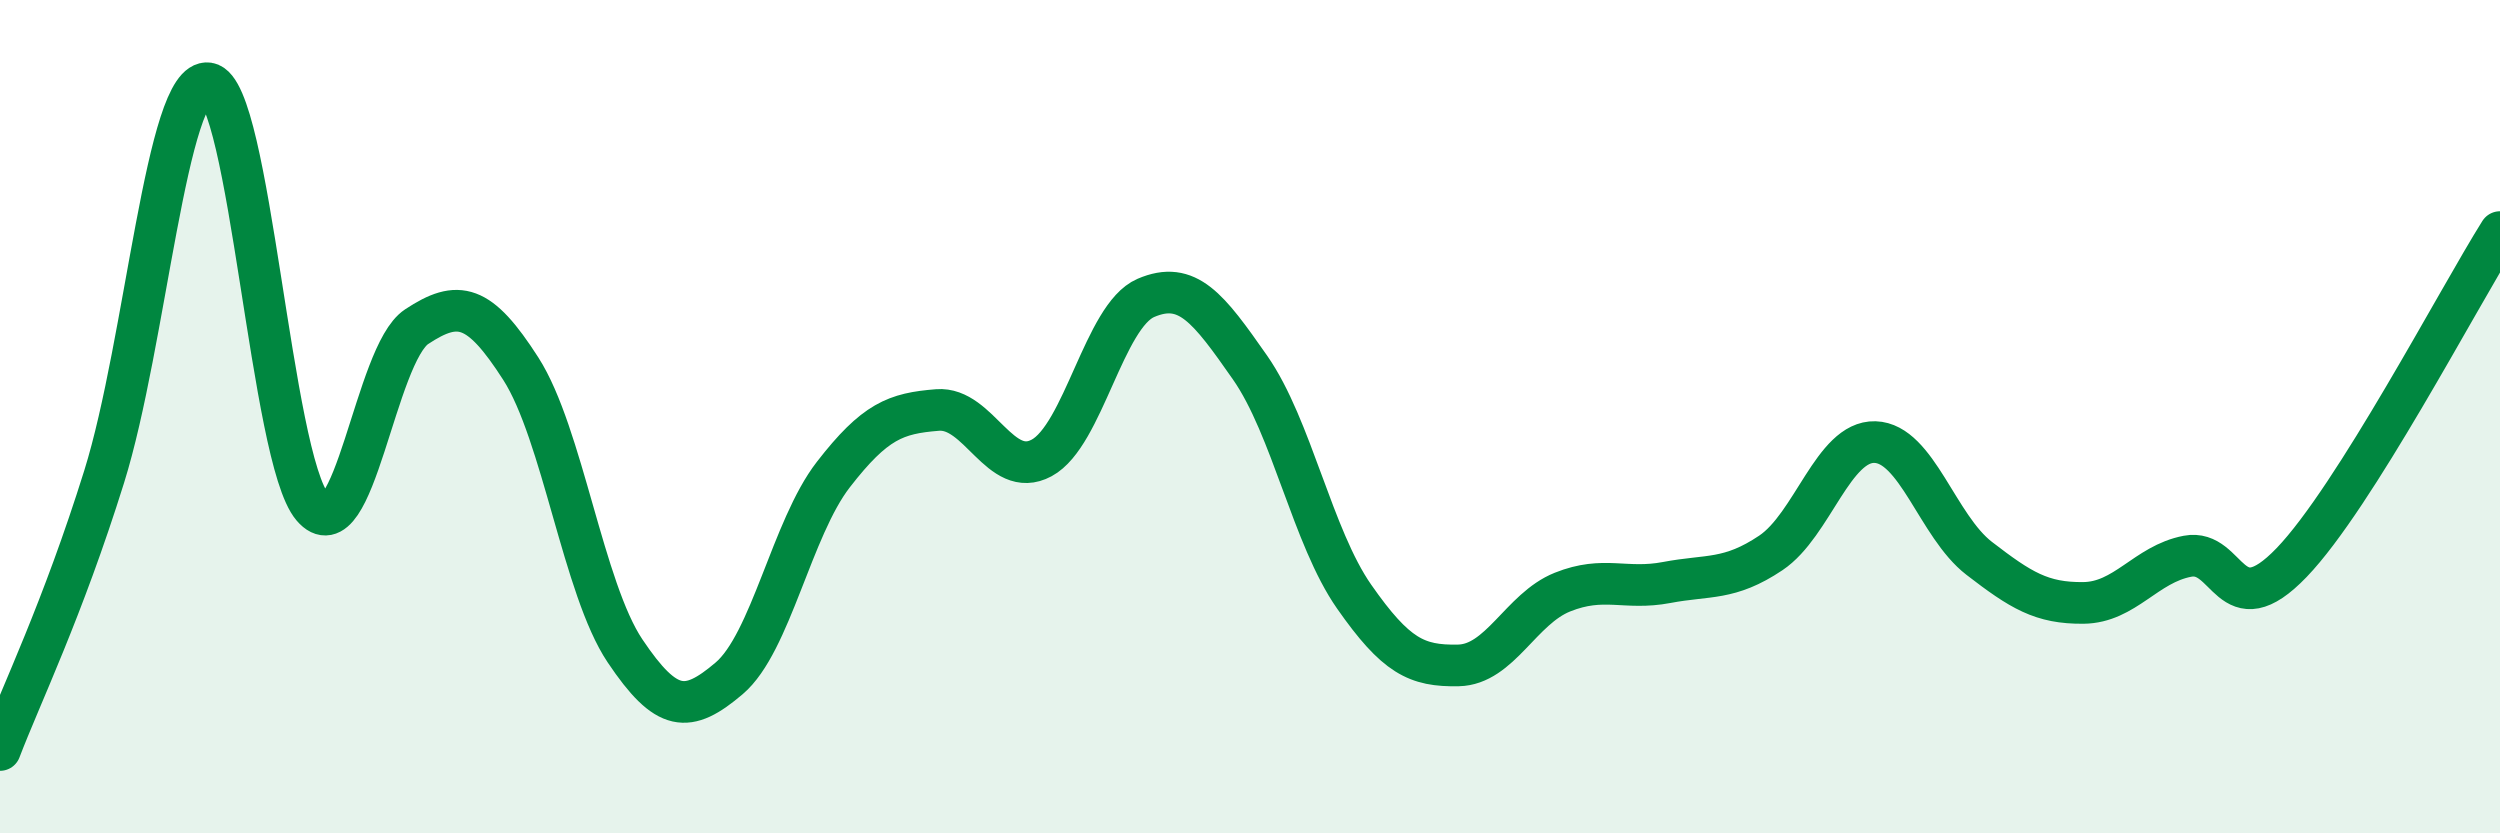
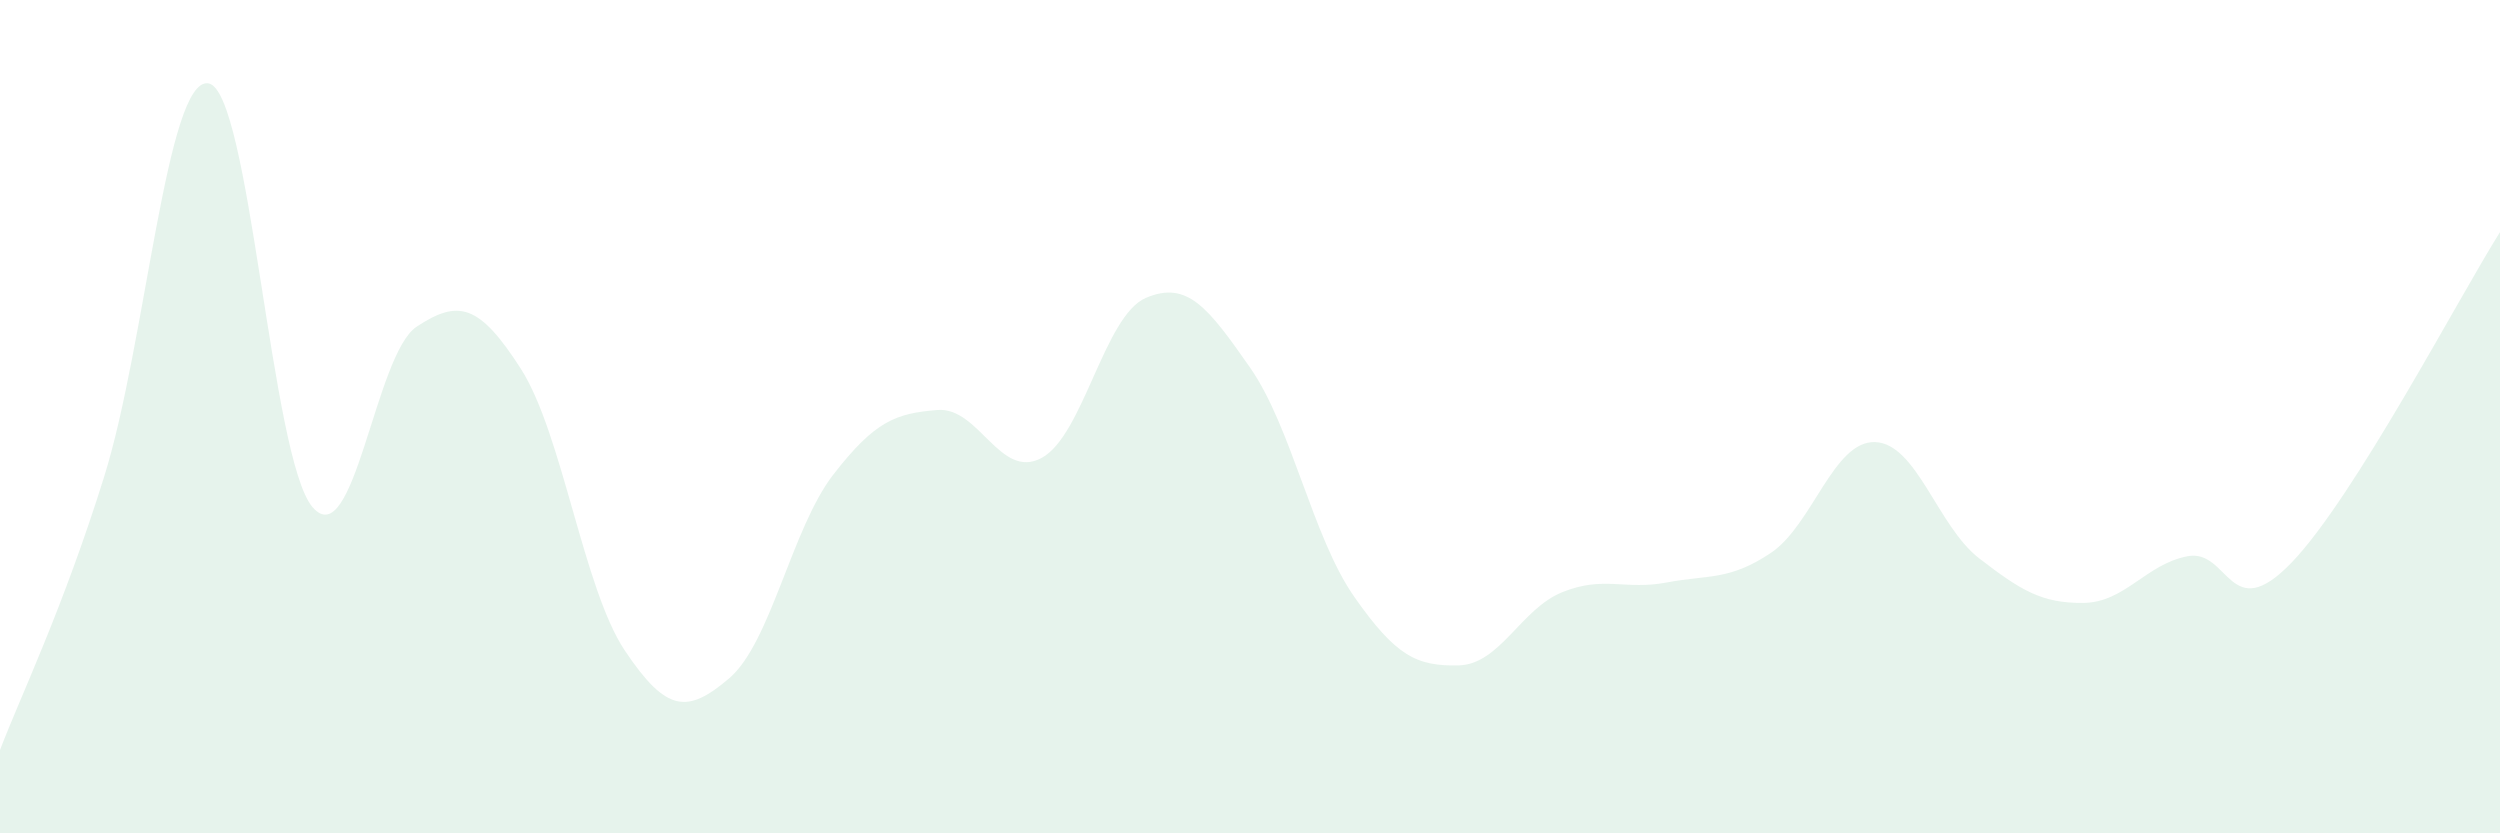
<svg xmlns="http://www.w3.org/2000/svg" width="60" height="20" viewBox="0 0 60 20">
  <path d="M 0,18 C 0.5,16.69 1.5,14.64 2.5,11.44 C 3.5,8.24 4,1.85 5,2 C 6,2.15 6.5,11 7.5,12.17 C 8.5,13.34 9,8.5 10,7.84 C 11,7.18 11.5,7.29 12.5,8.85 C 13.5,10.41 14,14.13 15,15.62 C 16,17.11 16.5,17.13 17.5,16.28 C 18.5,15.43 19,12.68 20,11.39 C 21,10.1 21.5,9.92 22.5,9.84 C 23.5,9.76 24,11.53 25,10.99 C 26,10.45 26.5,7.58 27.5,7.15 C 28.5,6.72 29,7.39 30,8.82 C 31,10.25 31.5,12.89 32.5,14.32 C 33.5,15.75 34,15.99 35,15.97 C 36,15.95 36.5,14.61 37.5,14.21 C 38.5,13.81 39,14.17 40,13.98 C 41,13.79 41.5,13.94 42.5,13.27 C 43.5,12.6 44,10.58 45,10.61 C 46,10.64 46.5,12.63 47.5,13.4 C 48.5,14.17 49,14.48 50,14.47 C 51,14.46 51.5,13.54 52.5,13.35 C 53.5,13.16 53.5,15.06 55,13.5 C 56.5,11.94 59,7.16 60,5.57L60 20L0 20Z" fill="#008740" opacity="0.1" stroke-linecap="round" stroke-linejoin="round" />
-   <path d="M 0,18 C 0.5,16.69 1.5,14.64 2.5,11.44 C 3.5,8.24 4,1.85 5,2 C 6,2.15 6.5,11 7.5,12.17 C 8.5,13.34 9,8.5 10,7.84 C 11,7.18 11.5,7.29 12.5,8.85 C 13.5,10.41 14,14.13 15,15.62 C 16,17.11 16.5,17.13 17.5,16.28 C 18.5,15.43 19,12.68 20,11.39 C 21,10.1 21.5,9.92 22.5,9.84 C 23.5,9.76 24,11.53 25,10.99 C 26,10.45 26.5,7.58 27.5,7.15 C 28.5,6.72 29,7.39 30,8.82 C 31,10.25 31.5,12.89 32.5,14.32 C 33.5,15.75 34,15.99 35,15.97 C 36,15.95 36.5,14.61 37.5,14.21 C 38.5,13.81 39,14.17 40,13.98 C 41,13.79 41.5,13.94 42.5,13.27 C 43.5,12.6 44,10.58 45,10.61 C 46,10.64 46.5,12.63 47.5,13.4 C 48.5,14.17 49,14.48 50,14.47 C 51,14.46 51.5,13.54 52.5,13.35 C 53.5,13.16 53.5,15.06 55,13.5 C 56.5,11.94 59,7.16 60,5.57" stroke="#008740" stroke-width="1" fill="none" stroke-linecap="round" stroke-linejoin="round" />
</svg>